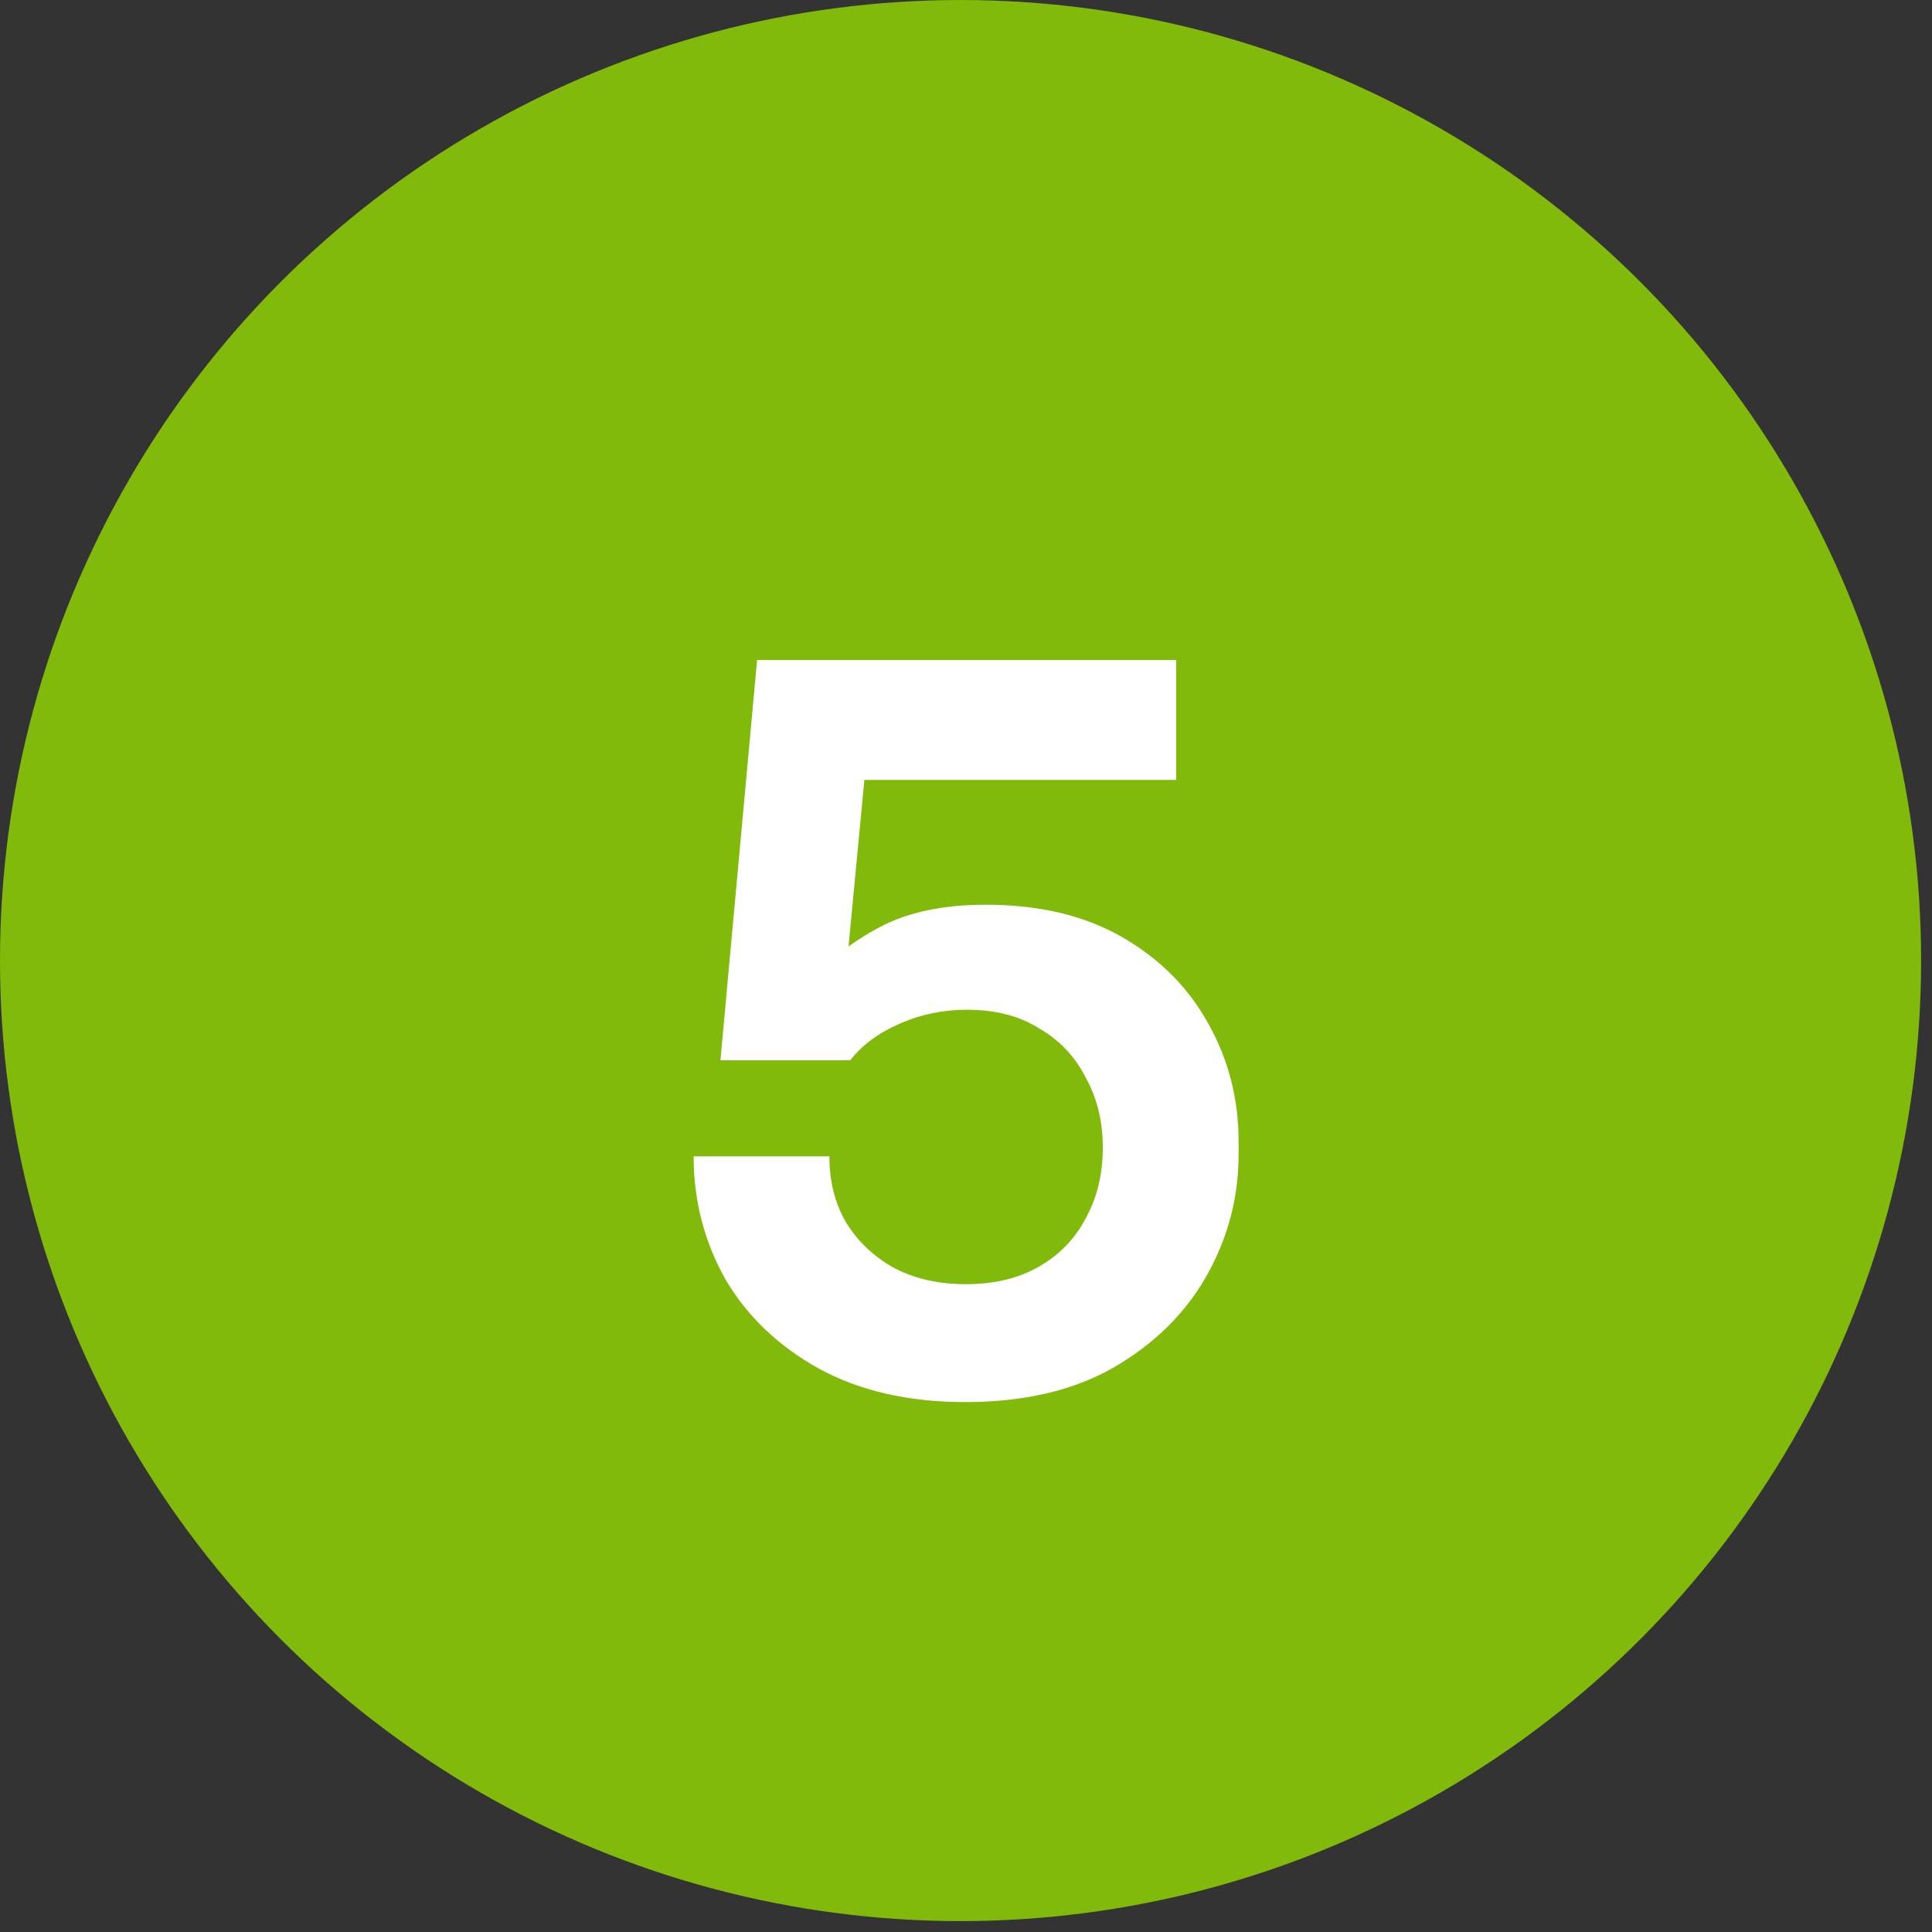
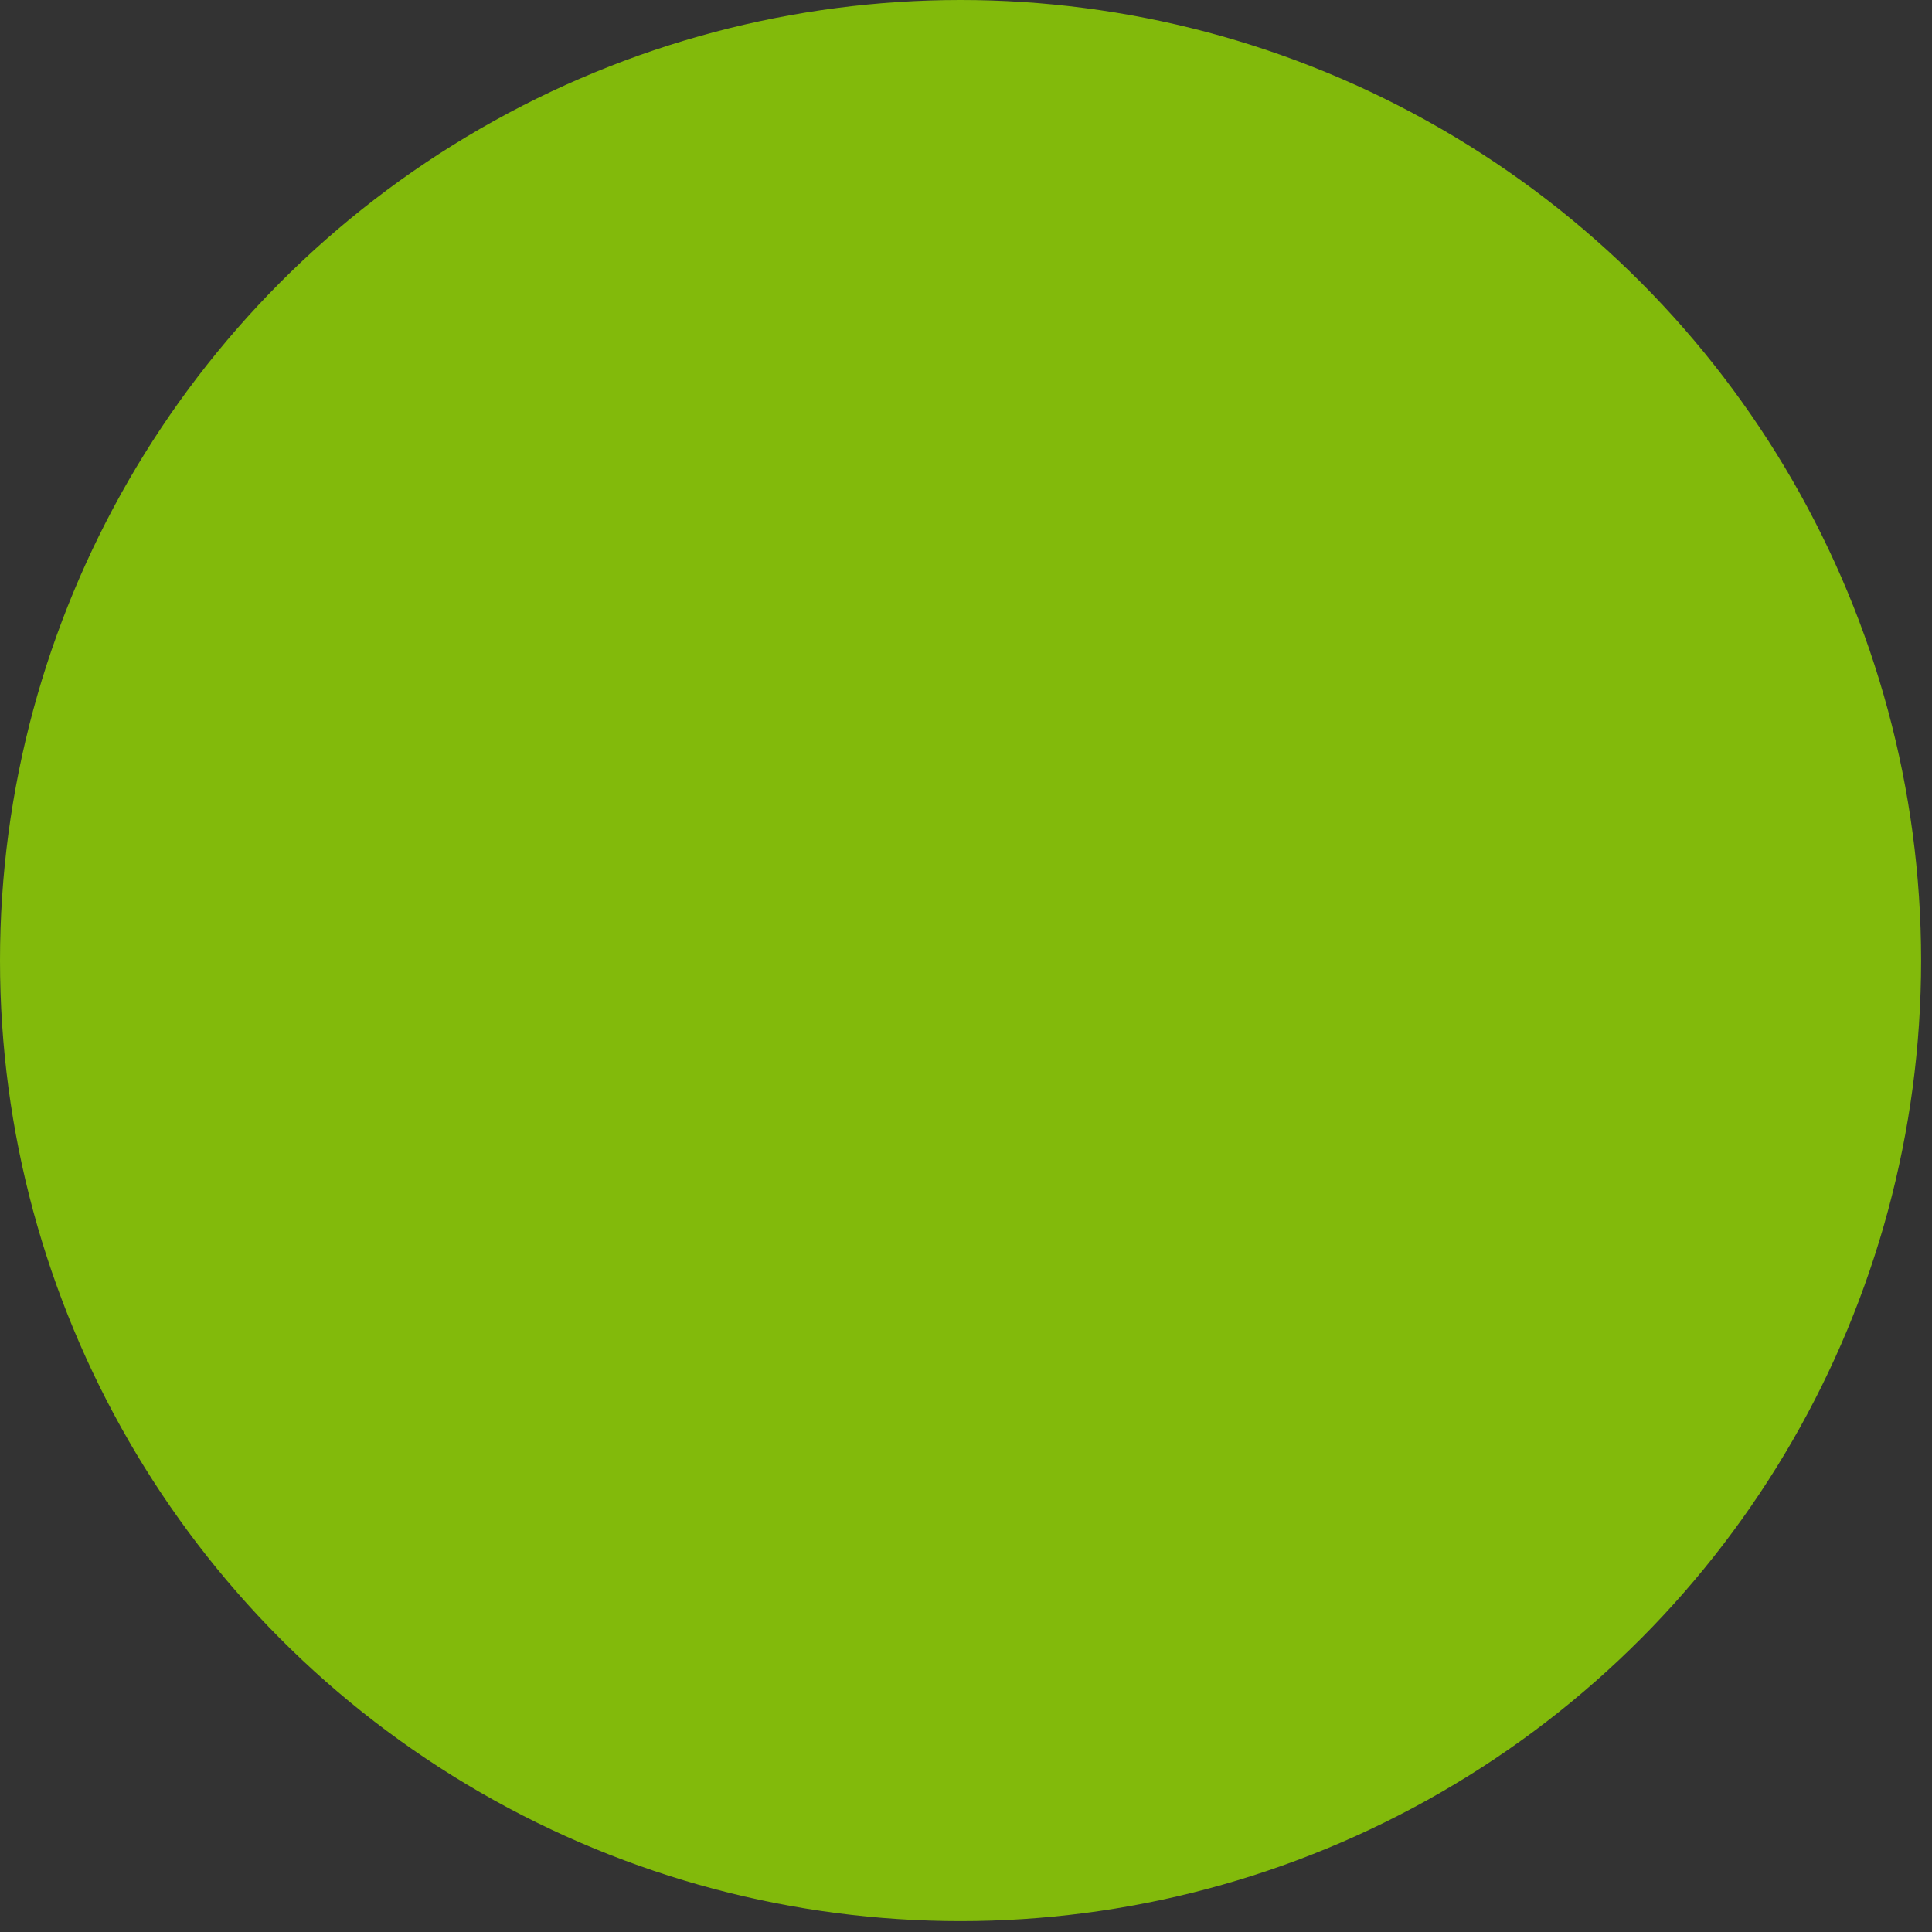
<svg xmlns="http://www.w3.org/2000/svg" width="39" height="39" viewBox="0 0 39 39" fill="none">
  <rect x="0" y="0" width="39" height="39" fill="#333333" stroke="none" />
  <circle cx="19.39" cy="19.39" r="19.39" fill="#82BA0B" />
-   <path d="M19.483 28.303C18.336 28.303 17.349 28.076 16.523 27.623C15.709 27.169 15.082 26.57 14.643 25.823C14.216 25.063 14.002 24.236 14.002 23.343H16.742C16.742 23.849 16.856 24.296 17.082 24.683C17.323 25.07 17.649 25.376 18.062 25.603C18.476 25.816 18.956 25.923 19.503 25.923C20.076 25.923 20.569 25.803 20.983 25.563C21.396 25.323 21.709 24.996 21.922 24.583C22.149 24.169 22.262 23.696 22.262 23.163C22.262 22.643 22.149 22.176 21.922 21.763C21.709 21.336 21.396 21.003 20.983 20.763C20.582 20.509 20.096 20.383 19.523 20.383C19.043 20.383 18.589 20.476 18.163 20.663C17.736 20.849 17.402 21.096 17.163 21.403H14.543L15.283 13.323H23.742V15.743H16.523L17.523 14.963L17.043 20.003L16.363 19.803C16.749 19.363 17.223 18.996 17.782 18.703C18.343 18.41 19.049 18.263 19.902 18.263C20.983 18.263 21.902 18.483 22.663 18.923C23.422 19.363 24.003 19.95 24.402 20.683C24.802 21.403 25.003 22.189 25.003 23.043V23.303C25.003 24.169 24.789 24.983 24.363 25.743C23.936 26.503 23.309 27.123 22.483 27.603C21.669 28.07 20.669 28.303 19.483 28.303Z" fill="white" />
</svg>